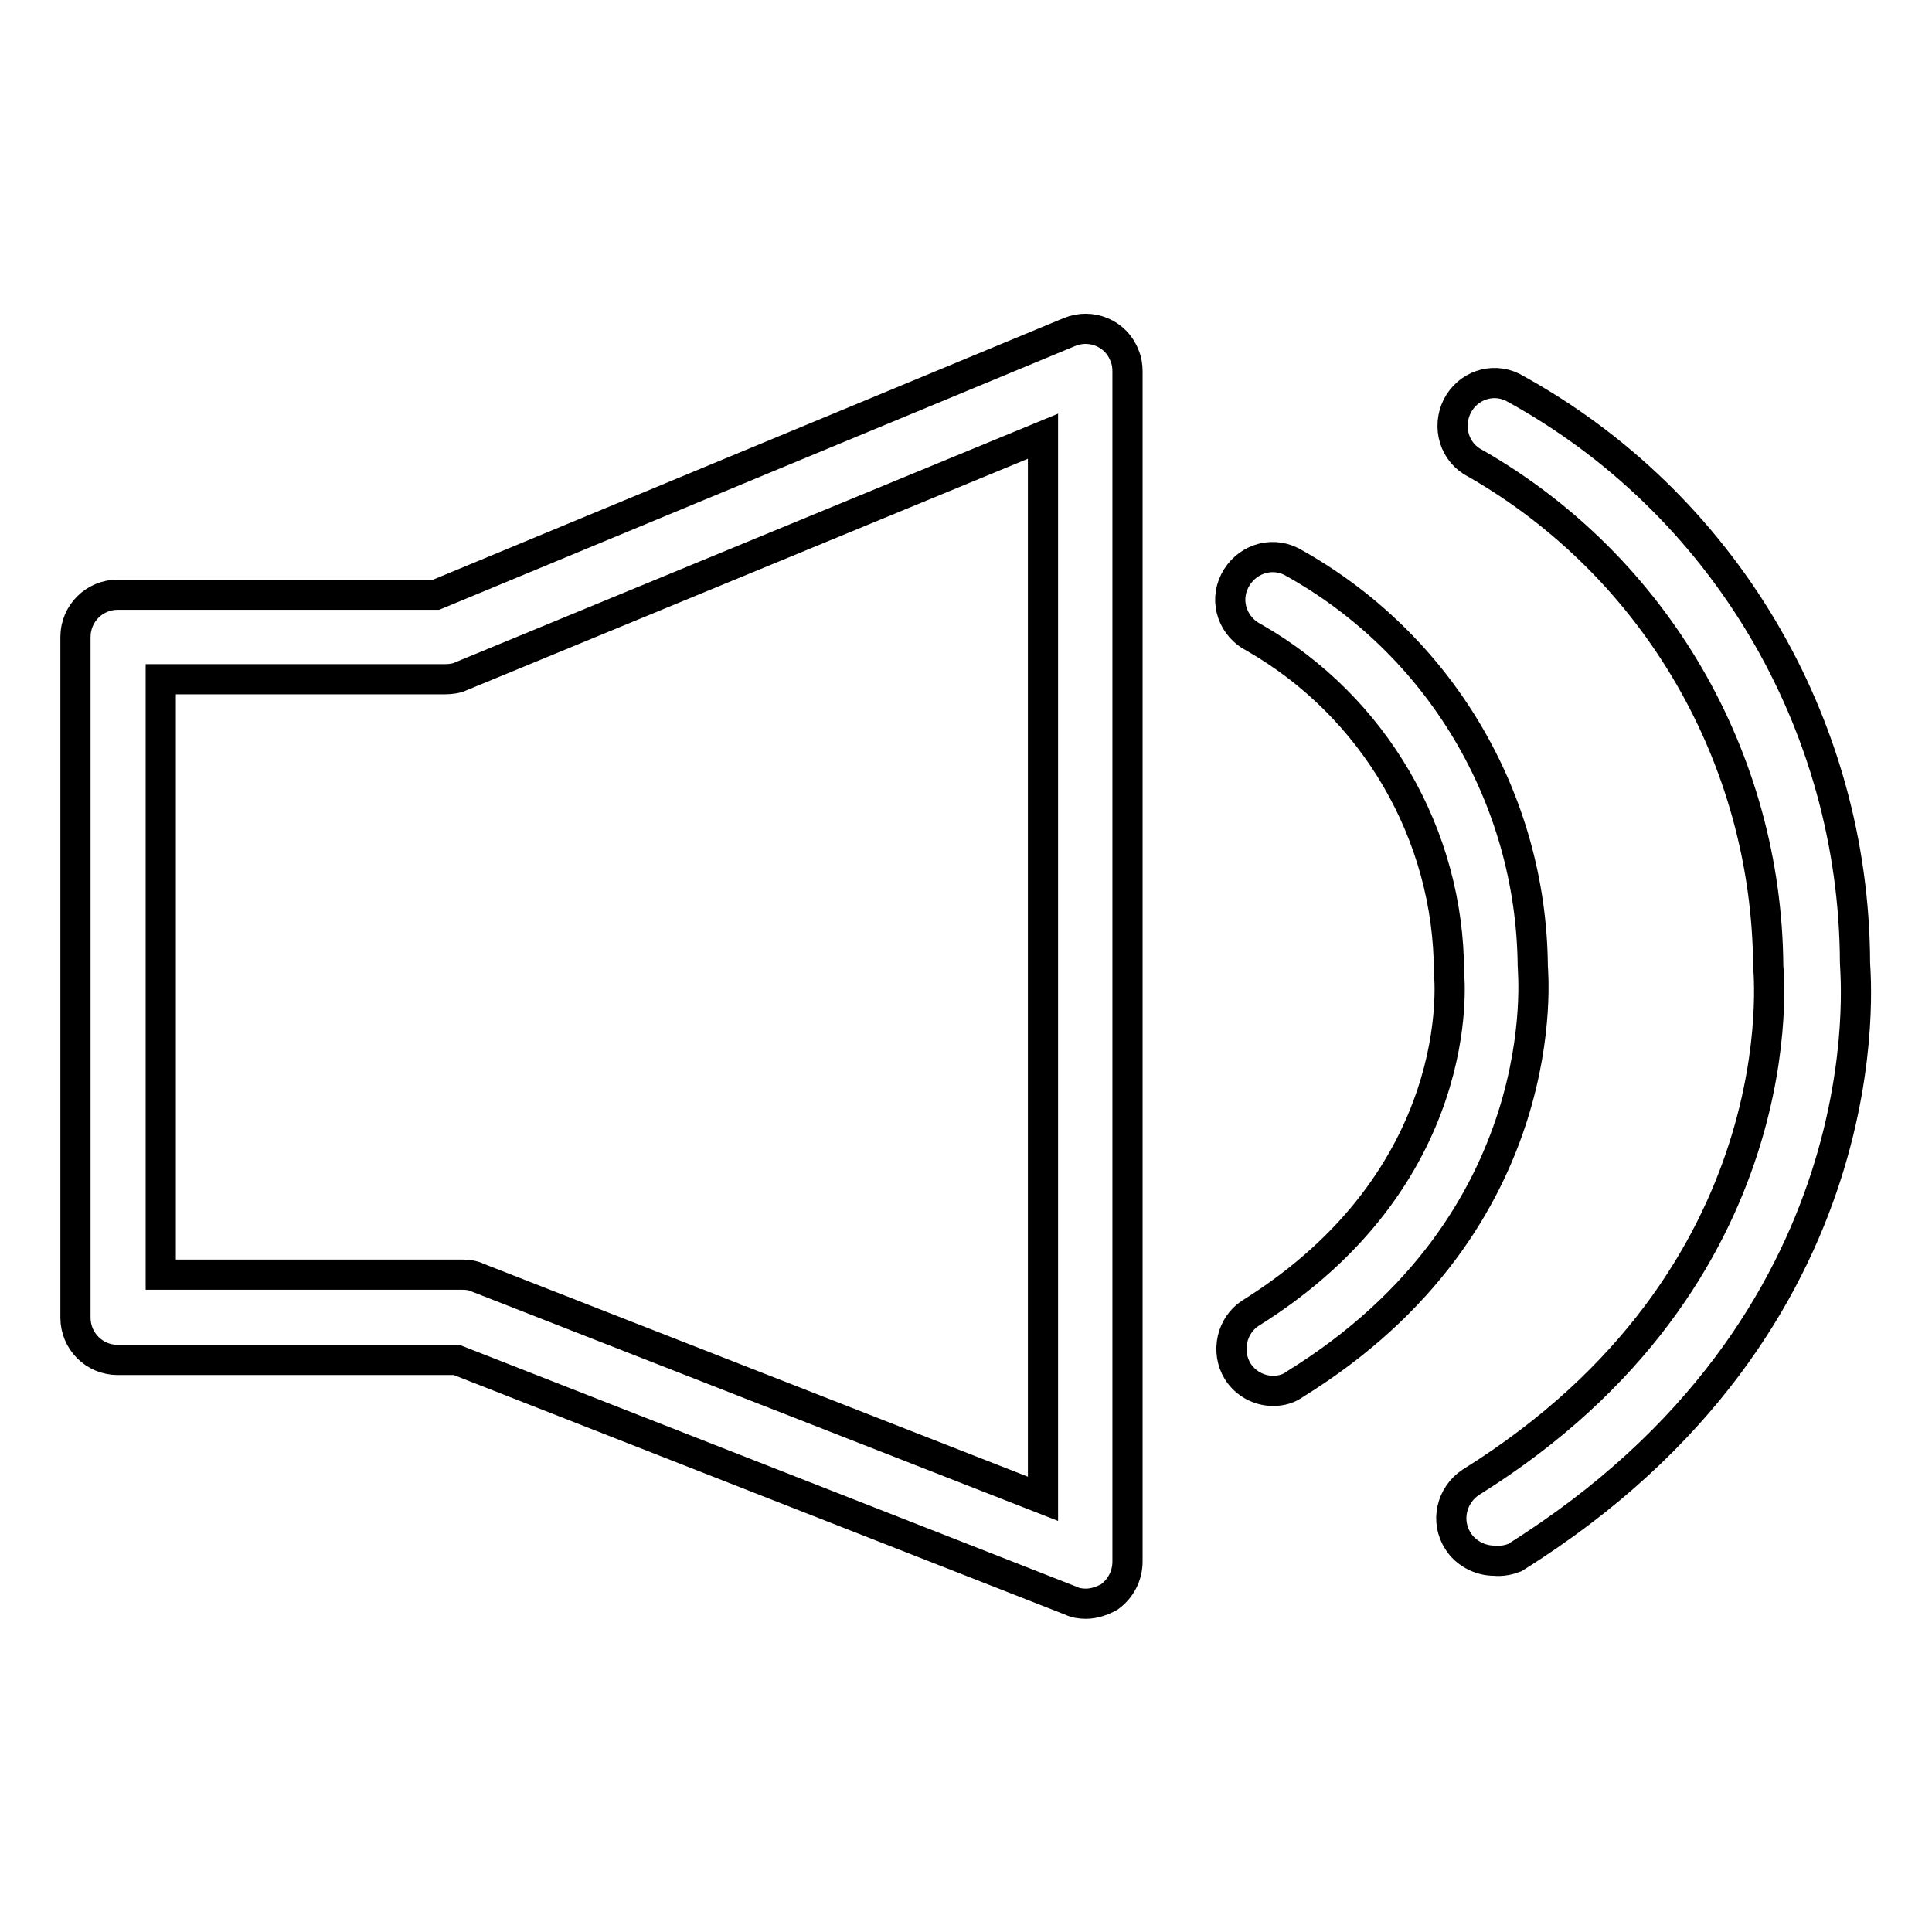
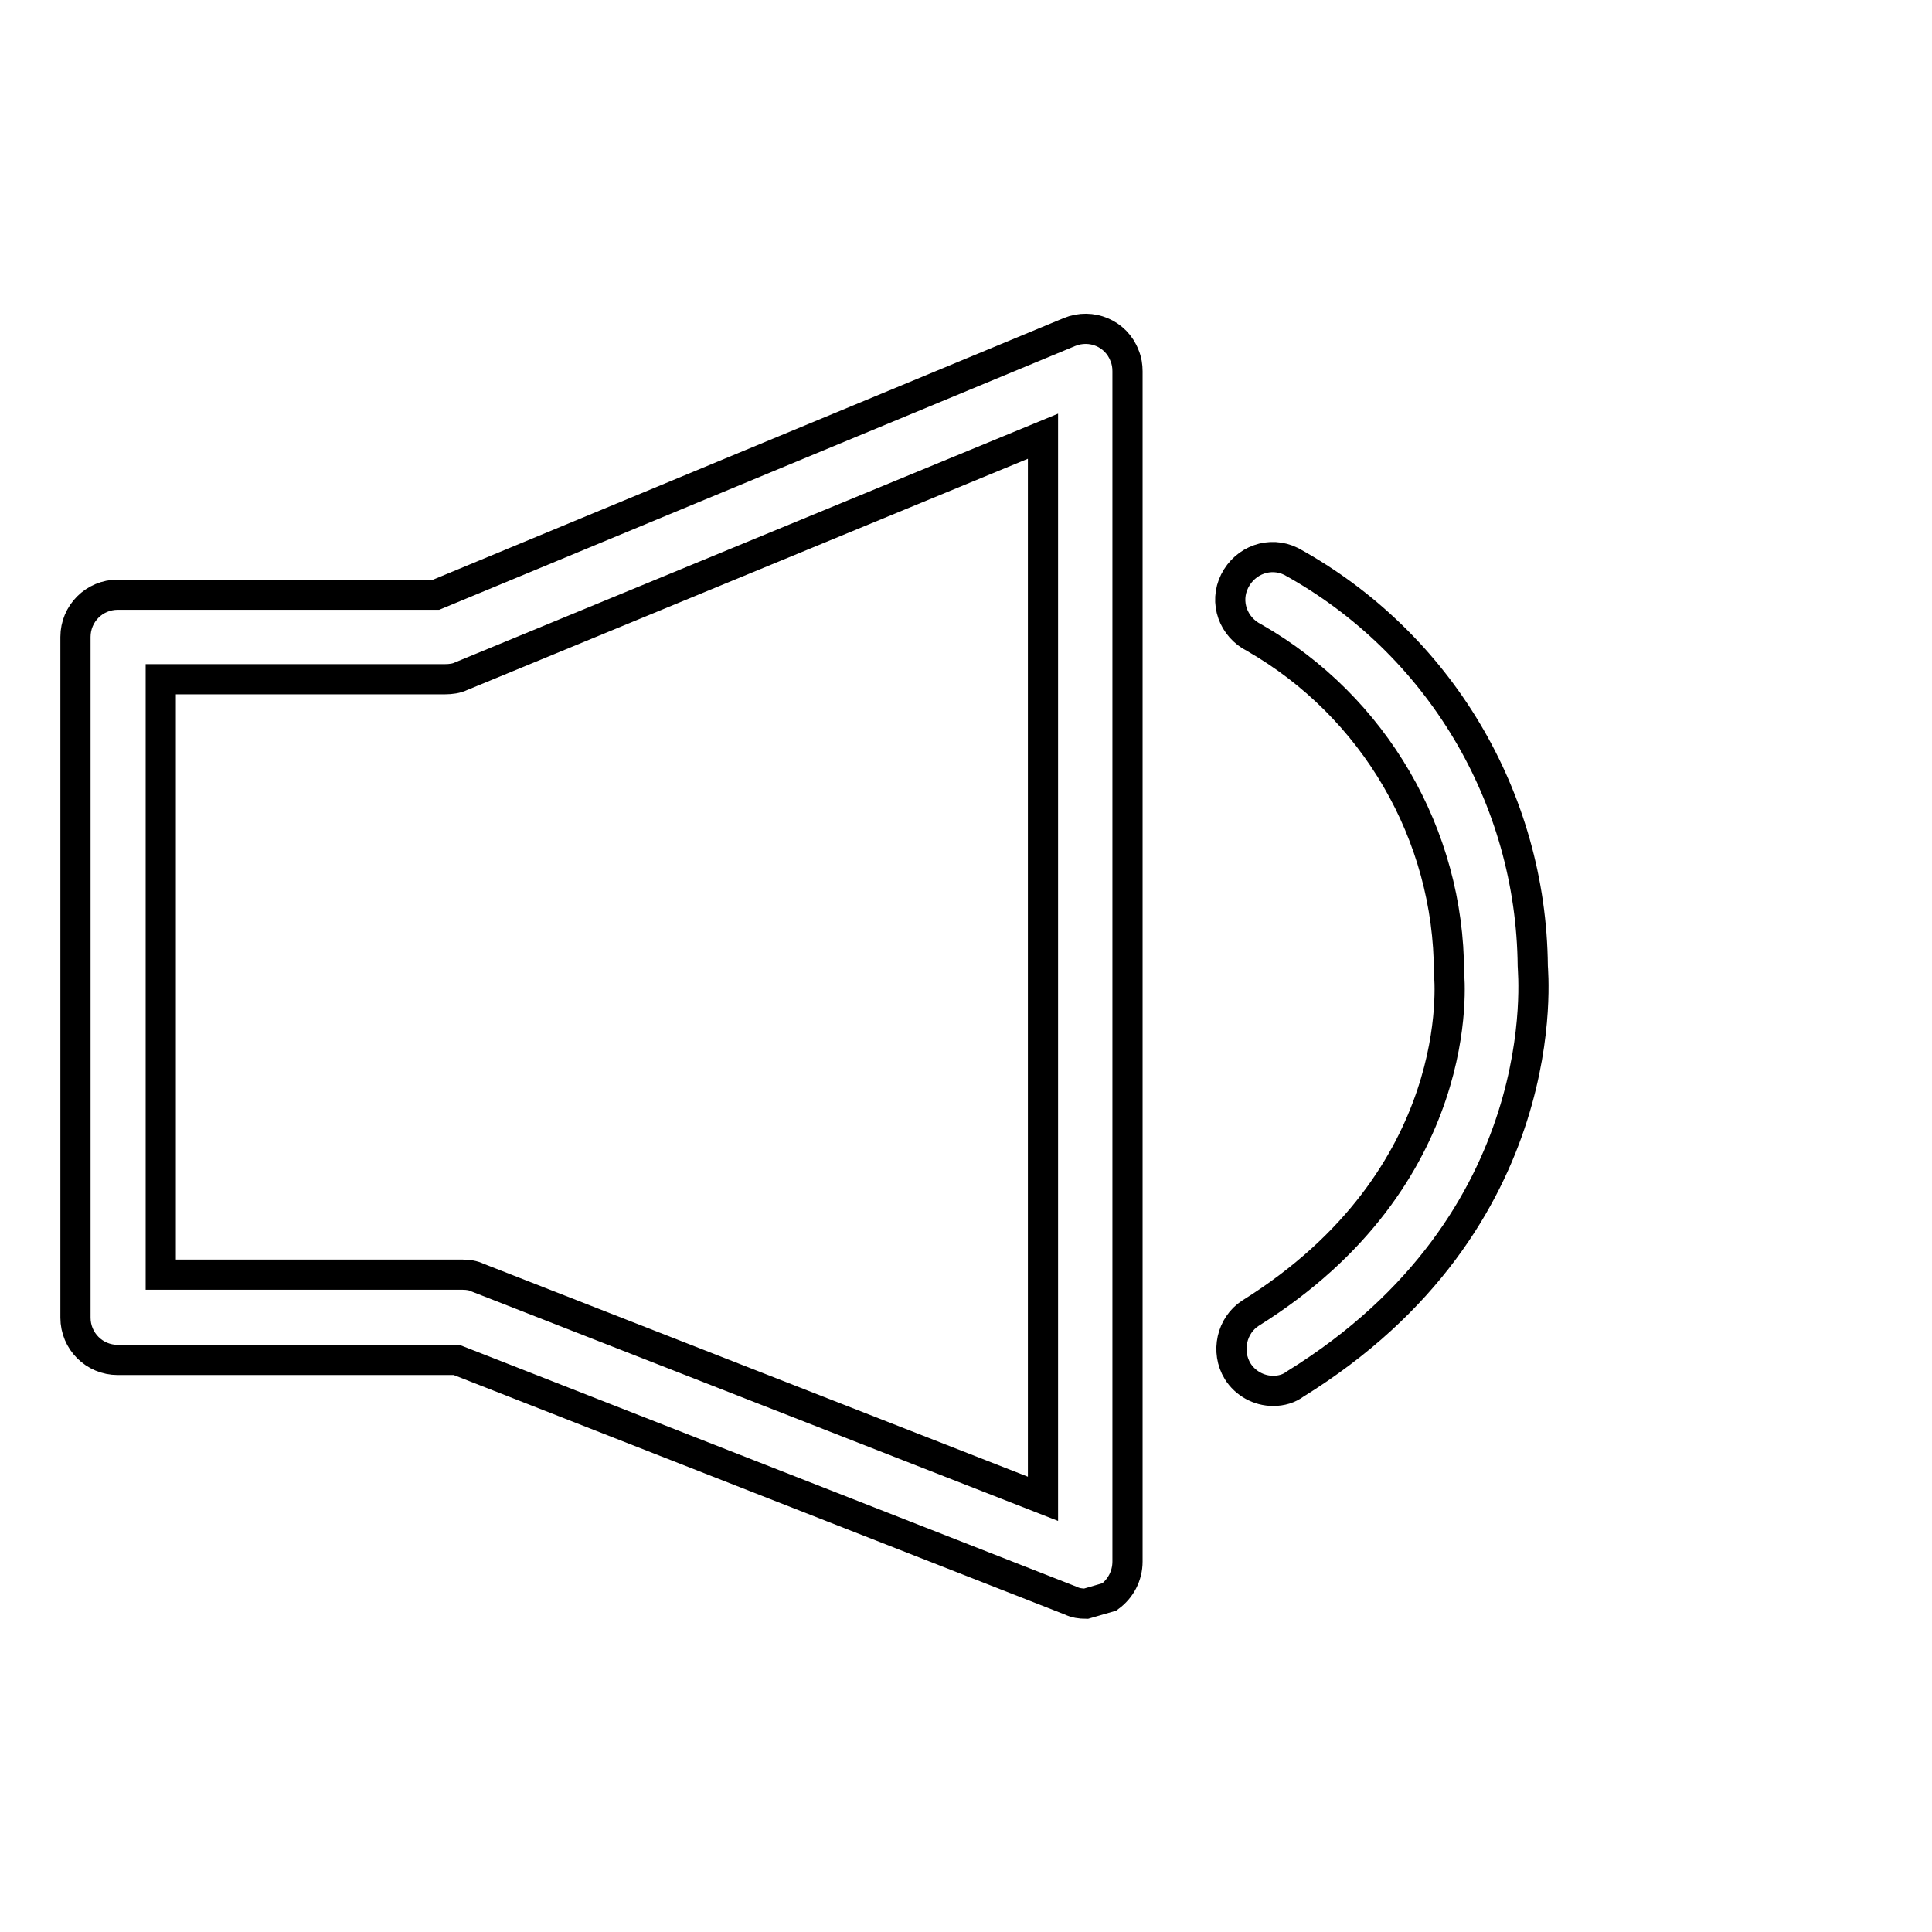
<svg xmlns="http://www.w3.org/2000/svg" version="1.1" x="0px" y="0px" viewBox="0 0 256 256" enable-background="new 0 0 256 256" xml:space="preserve">
  <g>
-     <path stroke-width="4" fill-opacity="0" stroke="#000000" d="M143.9,212.5c-0.7,0-1.4-0.1-2-0.4l-81.4-31.9H15.6c-3.1,0-5.6-2.5-5.6-5.6V84.4c0-3.1,2.5-5.6,5.6-5.6l0,0 h42.2L141.7,44c2.9-1.2,6.2,0.2,7.3,3.1c0.3,0.7,0.4,1.4,0.4,2.1v157.7c0,1.9-0.9,3.6-2.4,4.7C146.1,212.1,145,212.5,143.9,212.5z  M21.3,168.9h40c0.7,0,1.4,0.1,2,0.4l74.9,29.3V57.8L61.1,89.6C60.5,89.9,59.7,90,59,90H21.3V168.9z M168.7,184.3 c-1.9,0-3.7-1-4.7-2.6c-1.6-2.6-0.8-6.1,1.7-7.7c28.8-18,26.4-44.1,26.3-45.1c0-18.3-9.9-35.3-25.8-44.4c-2.8-1.4-4-4.7-2.6-7.5 c1.4-2.8,4.7-4,7.5-2.6c19.6,10.8,31.8,31.3,32,53.6c0,0.8,3.4,33.8-31.5,55.4C170.8,184,169.8,184.3,168.7,184.3L168.7,184.3z" />
-     <path stroke-width="4" fill-opacity="0" stroke="#000000" d="M198,206.8c-1.9,0-3.8-1-4.8-2.6c-1.7-2.6-0.9-6.1,1.7-7.8h0c43.8-27.3,39.4-68,39.4-68.4 c-0.2-27.5-14.9-52.9-38.8-66.6c-2.8-1.4-3.8-4.8-2.4-7.6c1.4-2.7,4.6-3.8,7.3-2.5c27.9,15.2,45.3,44.5,45.4,76.3 c0,1.4,4.8,47.6-45.1,78.8C199.9,206.7,199,206.9,198,206.8z" />
+     <path stroke-width="4" fill-opacity="0" stroke="#000000" d="M143.9,212.5c-0.7,0-1.4-0.1-2-0.4l-81.4-31.9H15.6c-3.1,0-5.6-2.5-5.6-5.6V84.4c0-3.1,2.5-5.6,5.6-5.6l0,0 h42.2L141.7,44c2.9-1.2,6.2,0.2,7.3,3.1c0.3,0.7,0.4,1.4,0.4,2.1v157.7c0,1.9-0.9,3.6-2.4,4.7z  M21.3,168.9h40c0.7,0,1.4,0.1,2,0.4l74.9,29.3V57.8L61.1,89.6C60.5,89.9,59.7,90,59,90H21.3V168.9z M168.7,184.3 c-1.9,0-3.7-1-4.7-2.6c-1.6-2.6-0.8-6.1,1.7-7.7c28.8-18,26.4-44.1,26.3-45.1c0-18.3-9.9-35.3-25.8-44.4c-2.8-1.4-4-4.7-2.6-7.5 c1.4-2.8,4.7-4,7.5-2.6c19.6,10.8,31.8,31.3,32,53.6c0,0.8,3.4,33.8-31.5,55.4C170.8,184,169.8,184.3,168.7,184.3L168.7,184.3z" />
  </g>
</svg>